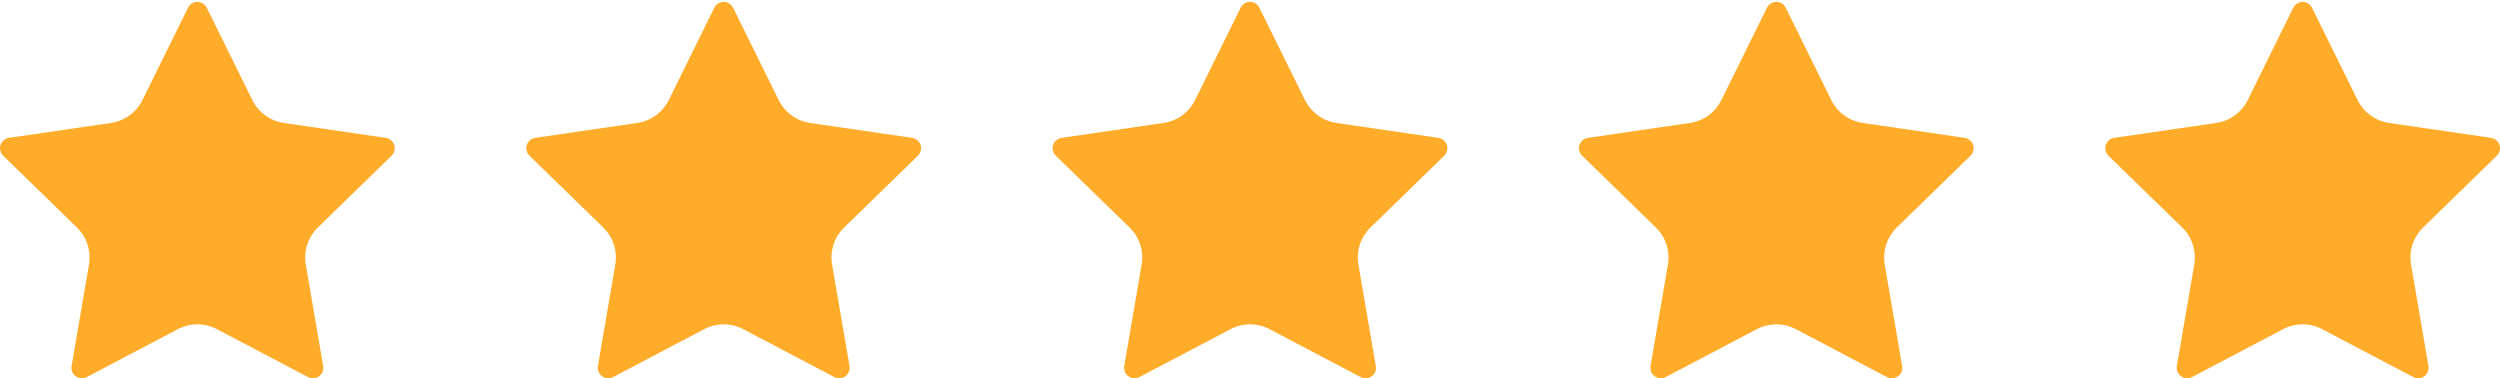
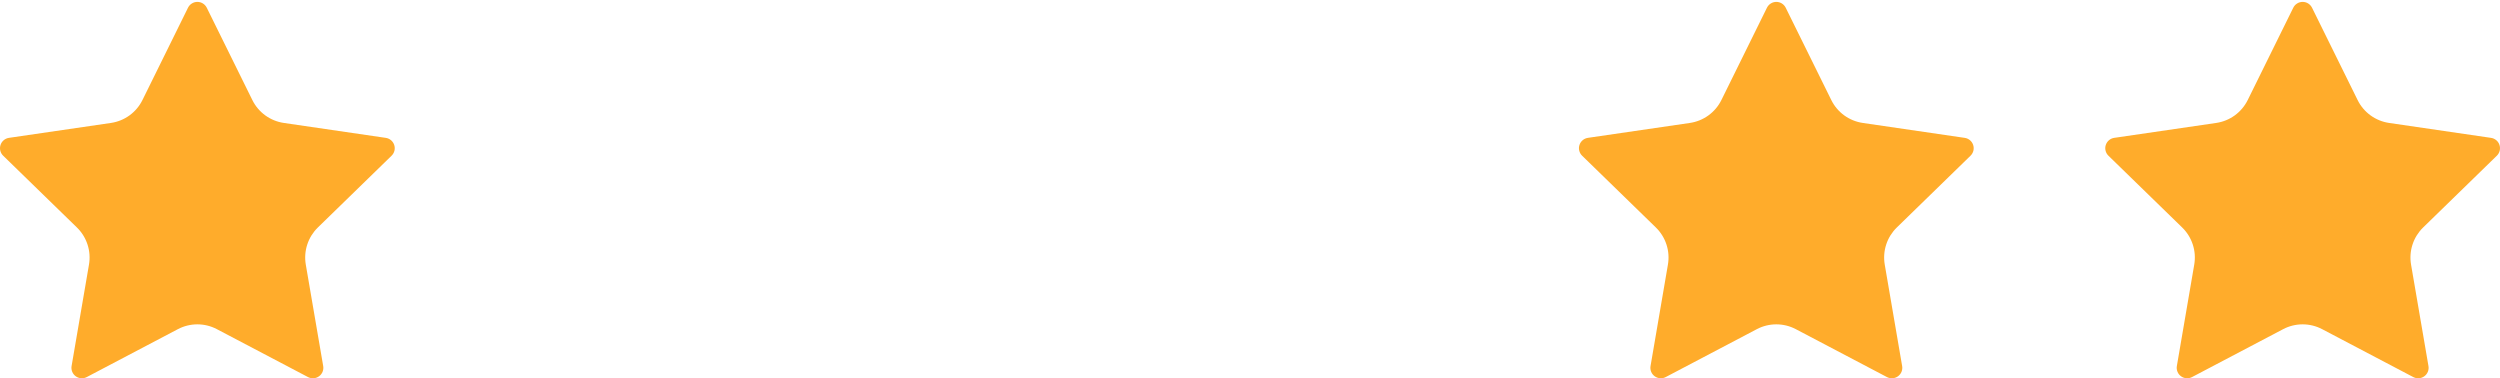
<svg xmlns="http://www.w3.org/2000/svg" fill="none" viewBox="0 0 152 23" height="23" width="152">
  <path fill="#FFAC2B" d="M11.431 0.469C11.484 0.363 11.565 0.273 11.666 0.211C11.766 0.148 11.883 0.115 12.001 0.115C12.12 0.115 12.236 0.148 12.336 0.211C12.437 0.273 12.518 0.363 12.571 0.469L15.343 6.083C15.525 6.453 15.795 6.773 16.128 7.015C16.462 7.257 16.849 7.415 17.257 7.475L23.455 8.382C23.573 8.399 23.683 8.449 23.774 8.525C23.865 8.602 23.932 8.702 23.969 8.815C24.006 8.928 24.01 9.049 23.982 9.164C23.953 9.279 23.893 9.384 23.808 9.467L19.325 13.832C19.03 14.12 18.808 14.476 18.681 14.868C18.553 15.261 18.523 15.679 18.592 16.086L19.65 22.253C19.671 22.37 19.658 22.491 19.614 22.602C19.569 22.712 19.494 22.808 19.398 22.878C19.301 22.948 19.187 22.99 19.068 22.998C18.949 23.006 18.831 22.981 18.725 22.925L13.184 20.012C12.819 19.82 12.413 19.72 12.001 19.72C11.588 19.72 11.182 19.82 10.817 20.012L5.277 22.925C5.172 22.981 5.053 23.006 4.934 22.997C4.816 22.989 4.702 22.947 4.605 22.877C4.509 22.807 4.434 22.712 4.39 22.601C4.345 22.491 4.332 22.37 4.353 22.253L5.41 16.087C5.48 15.68 5.45 15.262 5.322 14.869C5.194 14.476 4.973 14.12 4.677 13.832L0.194 9.468C0.108 9.386 0.048 9.28 0.019 9.165C-0.01 9.049 -0.006 8.928 0.031 8.815C0.068 8.701 0.136 8.601 0.227 8.524C0.318 8.447 0.429 8.398 0.547 8.381L6.744 7.475C7.153 7.416 7.54 7.258 7.874 7.016C8.208 6.773 8.478 6.453 8.661 6.083L11.431 0.469Z" />
-   <path fill="#FFAC2B" d="M43.431 0.469C43.484 0.363 43.565 0.273 43.666 0.211C43.766 0.148 43.883 0.115 44.001 0.115C44.12 0.115 44.236 0.148 44.337 0.211C44.437 0.273 44.518 0.363 44.571 0.469L47.343 6.083C47.525 6.453 47.795 6.773 48.128 7.015C48.462 7.257 48.849 7.415 49.257 7.475L55.455 8.382C55.573 8.399 55.683 8.449 55.774 8.525C55.865 8.602 55.932 8.702 55.969 8.815C56.005 8.928 56.01 9.049 55.981 9.164C55.953 9.279 55.893 9.384 55.808 9.467L51.325 13.832C51.03 14.12 50.808 14.476 50.681 14.868C50.553 15.261 50.523 15.679 50.592 16.086L51.65 22.253C51.671 22.37 51.658 22.491 51.614 22.602C51.569 22.712 51.494 22.808 51.398 22.878C51.301 22.948 51.187 22.99 51.068 22.998C50.949 23.006 50.831 22.981 50.725 22.925L45.184 20.012C44.819 19.82 44.413 19.72 44.001 19.72C43.588 19.72 43.182 19.82 42.817 20.012L37.277 22.925C37.172 22.981 37.053 23.006 36.934 22.997C36.816 22.989 36.702 22.947 36.605 22.877C36.509 22.807 36.434 22.712 36.39 22.601C36.345 22.491 36.332 22.37 36.353 22.253L37.41 16.087C37.48 15.68 37.45 15.262 37.322 14.869C37.194 14.476 36.973 14.12 36.677 13.832L32.194 9.468C32.108 9.386 32.048 9.28 32.019 9.165C31.99 9.049 31.994 8.928 32.031 8.815C32.068 8.701 32.136 8.601 32.227 8.524C32.318 8.447 32.429 8.398 32.547 8.381L38.744 7.475C39.153 7.416 39.54 7.258 39.874 7.016C40.208 6.773 40.478 6.453 40.661 6.083L43.431 0.469Z" />
-   <path fill="#FFAC2B" d="M75.431 0.469C75.484 0.363 75.565 0.273 75.666 0.211C75.766 0.148 75.882 0.115 76.001 0.115C76.12 0.115 76.236 0.148 76.337 0.211C76.437 0.273 76.518 0.363 76.571 0.469L79.343 6.083C79.525 6.453 79.795 6.773 80.128 7.015C80.462 7.257 80.849 7.415 81.257 7.475L87.455 8.382C87.573 8.399 87.683 8.449 87.774 8.525C87.865 8.602 87.932 8.702 87.969 8.815C88.005 8.928 88.01 9.049 87.981 9.164C87.953 9.279 87.893 9.384 87.808 9.467L83.325 13.832C83.03 14.12 82.808 14.476 82.681 14.868C82.553 15.261 82.523 15.679 82.592 16.086L83.65 22.253C83.671 22.37 83.658 22.491 83.614 22.602C83.569 22.712 83.494 22.808 83.398 22.878C83.301 22.948 83.187 22.99 83.068 22.998C82.949 23.006 82.831 22.981 82.725 22.925L77.184 20.012C76.819 19.82 76.413 19.72 76.001 19.72C75.588 19.72 75.182 19.82 74.817 20.012L69.277 22.925C69.172 22.981 69.053 23.006 68.934 22.997C68.816 22.989 68.702 22.947 68.605 22.877C68.509 22.807 68.434 22.712 68.39 22.601C68.345 22.491 68.332 22.37 68.353 22.253L69.41 16.087C69.48 15.68 69.45 15.262 69.322 14.869C69.194 14.476 68.973 14.12 68.677 13.832L64.194 9.468C64.109 9.386 64.048 9.28 64.019 9.165C63.99 9.049 63.994 8.928 64.031 8.815C64.068 8.701 64.136 8.601 64.227 8.524C64.318 8.447 64.429 8.398 64.547 8.381L70.744 7.475C71.153 7.416 71.54 7.258 71.874 7.016C72.208 6.773 72.478 6.453 72.661 6.083L75.431 0.469Z" />
  <path fill="#FFAC2B" d="M107.431 0.469C107.484 0.363 107.565 0.273 107.666 0.211C107.766 0.148 107.883 0.115 108.001 0.115C108.12 0.115 108.236 0.148 108.337 0.211C108.437 0.273 108.518 0.363 108.571 0.469L111.343 6.083C111.525 6.453 111.795 6.773 112.128 7.015C112.462 7.257 112.849 7.415 113.257 7.475L119.455 8.382C119.573 8.399 119.683 8.449 119.774 8.525C119.865 8.602 119.932 8.702 119.969 8.815C120.006 8.928 120.01 9.049 119.982 9.164C119.953 9.279 119.893 9.384 119.808 9.467L115.325 13.832C115.03 14.12 114.808 14.476 114.681 14.868C114.553 15.261 114.523 15.679 114.592 16.086L115.65 22.253C115.671 22.37 115.658 22.491 115.614 22.602C115.569 22.712 115.494 22.808 115.398 22.878C115.301 22.948 115.187 22.99 115.068 22.998C114.949 23.006 114.83 22.981 114.725 22.925L109.184 20.012C108.819 19.82 108.413 19.72 108 19.72C107.588 19.72 107.182 19.82 106.817 20.012L101.277 22.925C101.172 22.981 101.053 23.006 100.934 22.997C100.816 22.989 100.702 22.947 100.605 22.877C100.509 22.807 100.434 22.712 100.39 22.601C100.345 22.491 100.332 22.37 100.353 22.253L101.41 16.087C101.48 15.68 101.45 15.262 101.322 14.869C101.194 14.476 100.973 14.12 100.677 13.832L96.194 9.468C96.109 9.386 96.048 9.28 96.019 9.165C95.99 9.049 95.994 8.928 96.031 8.815C96.068 8.701 96.136 8.601 96.227 8.524C96.318 8.447 96.429 8.398 96.547 8.381L102.744 7.475C103.153 7.416 103.54 7.258 103.874 7.016C104.208 6.773 104.478 6.453 104.661 6.083L107.431 0.469Z" />
  <path fill="#FFAC2B" d="M139.431 0.469C139.484 0.363 139.565 0.273 139.666 0.211C139.766 0.148 139.883 0.115 140.001 0.115C140.12 0.115 140.236 0.148 140.337 0.211C140.437 0.273 140.518 0.363 140.571 0.469L143.343 6.083C143.525 6.453 143.795 6.773 144.128 7.015C144.462 7.257 144.849 7.415 145.257 7.475L151.455 8.382C151.573 8.399 151.683 8.449 151.774 8.525C151.865 8.602 151.932 8.702 151.969 8.815C152.006 8.928 152.01 9.049 151.982 9.164C151.953 9.279 151.893 9.384 151.808 9.467L147.325 13.832C147.03 14.12 146.808 14.476 146.681 14.868C146.553 15.261 146.523 15.679 146.592 16.086L147.65 22.253C147.671 22.37 147.658 22.491 147.614 22.602C147.569 22.712 147.494 22.808 147.398 22.878C147.301 22.948 147.187 22.99 147.068 22.998C146.949 23.006 146.83 22.981 146.725 22.925L141.184 20.012C140.819 19.82 140.413 19.72 140 19.72C139.588 19.72 139.182 19.82 138.817 20.012L133.277 22.925C133.172 22.981 133.053 23.006 132.934 22.997C132.816 22.989 132.702 22.947 132.605 22.877C132.509 22.807 132.434 22.712 132.39 22.601C132.345 22.491 132.332 22.37 132.353 22.253L133.41 16.087C133.48 15.68 133.45 15.262 133.322 14.869C133.194 14.476 132.973 14.12 132.677 13.832L128.194 9.468C128.108 9.386 128.048 9.28 128.019 9.165C127.99 9.049 127.994 8.928 128.031 8.815C128.068 8.701 128.136 8.601 128.227 8.524C128.318 8.447 128.429 8.398 128.547 8.381L134.744 7.475C135.153 7.416 135.54 7.258 135.874 7.016C136.208 6.773 136.478 6.453 136.661 6.083L139.431 0.469Z" />
</svg>